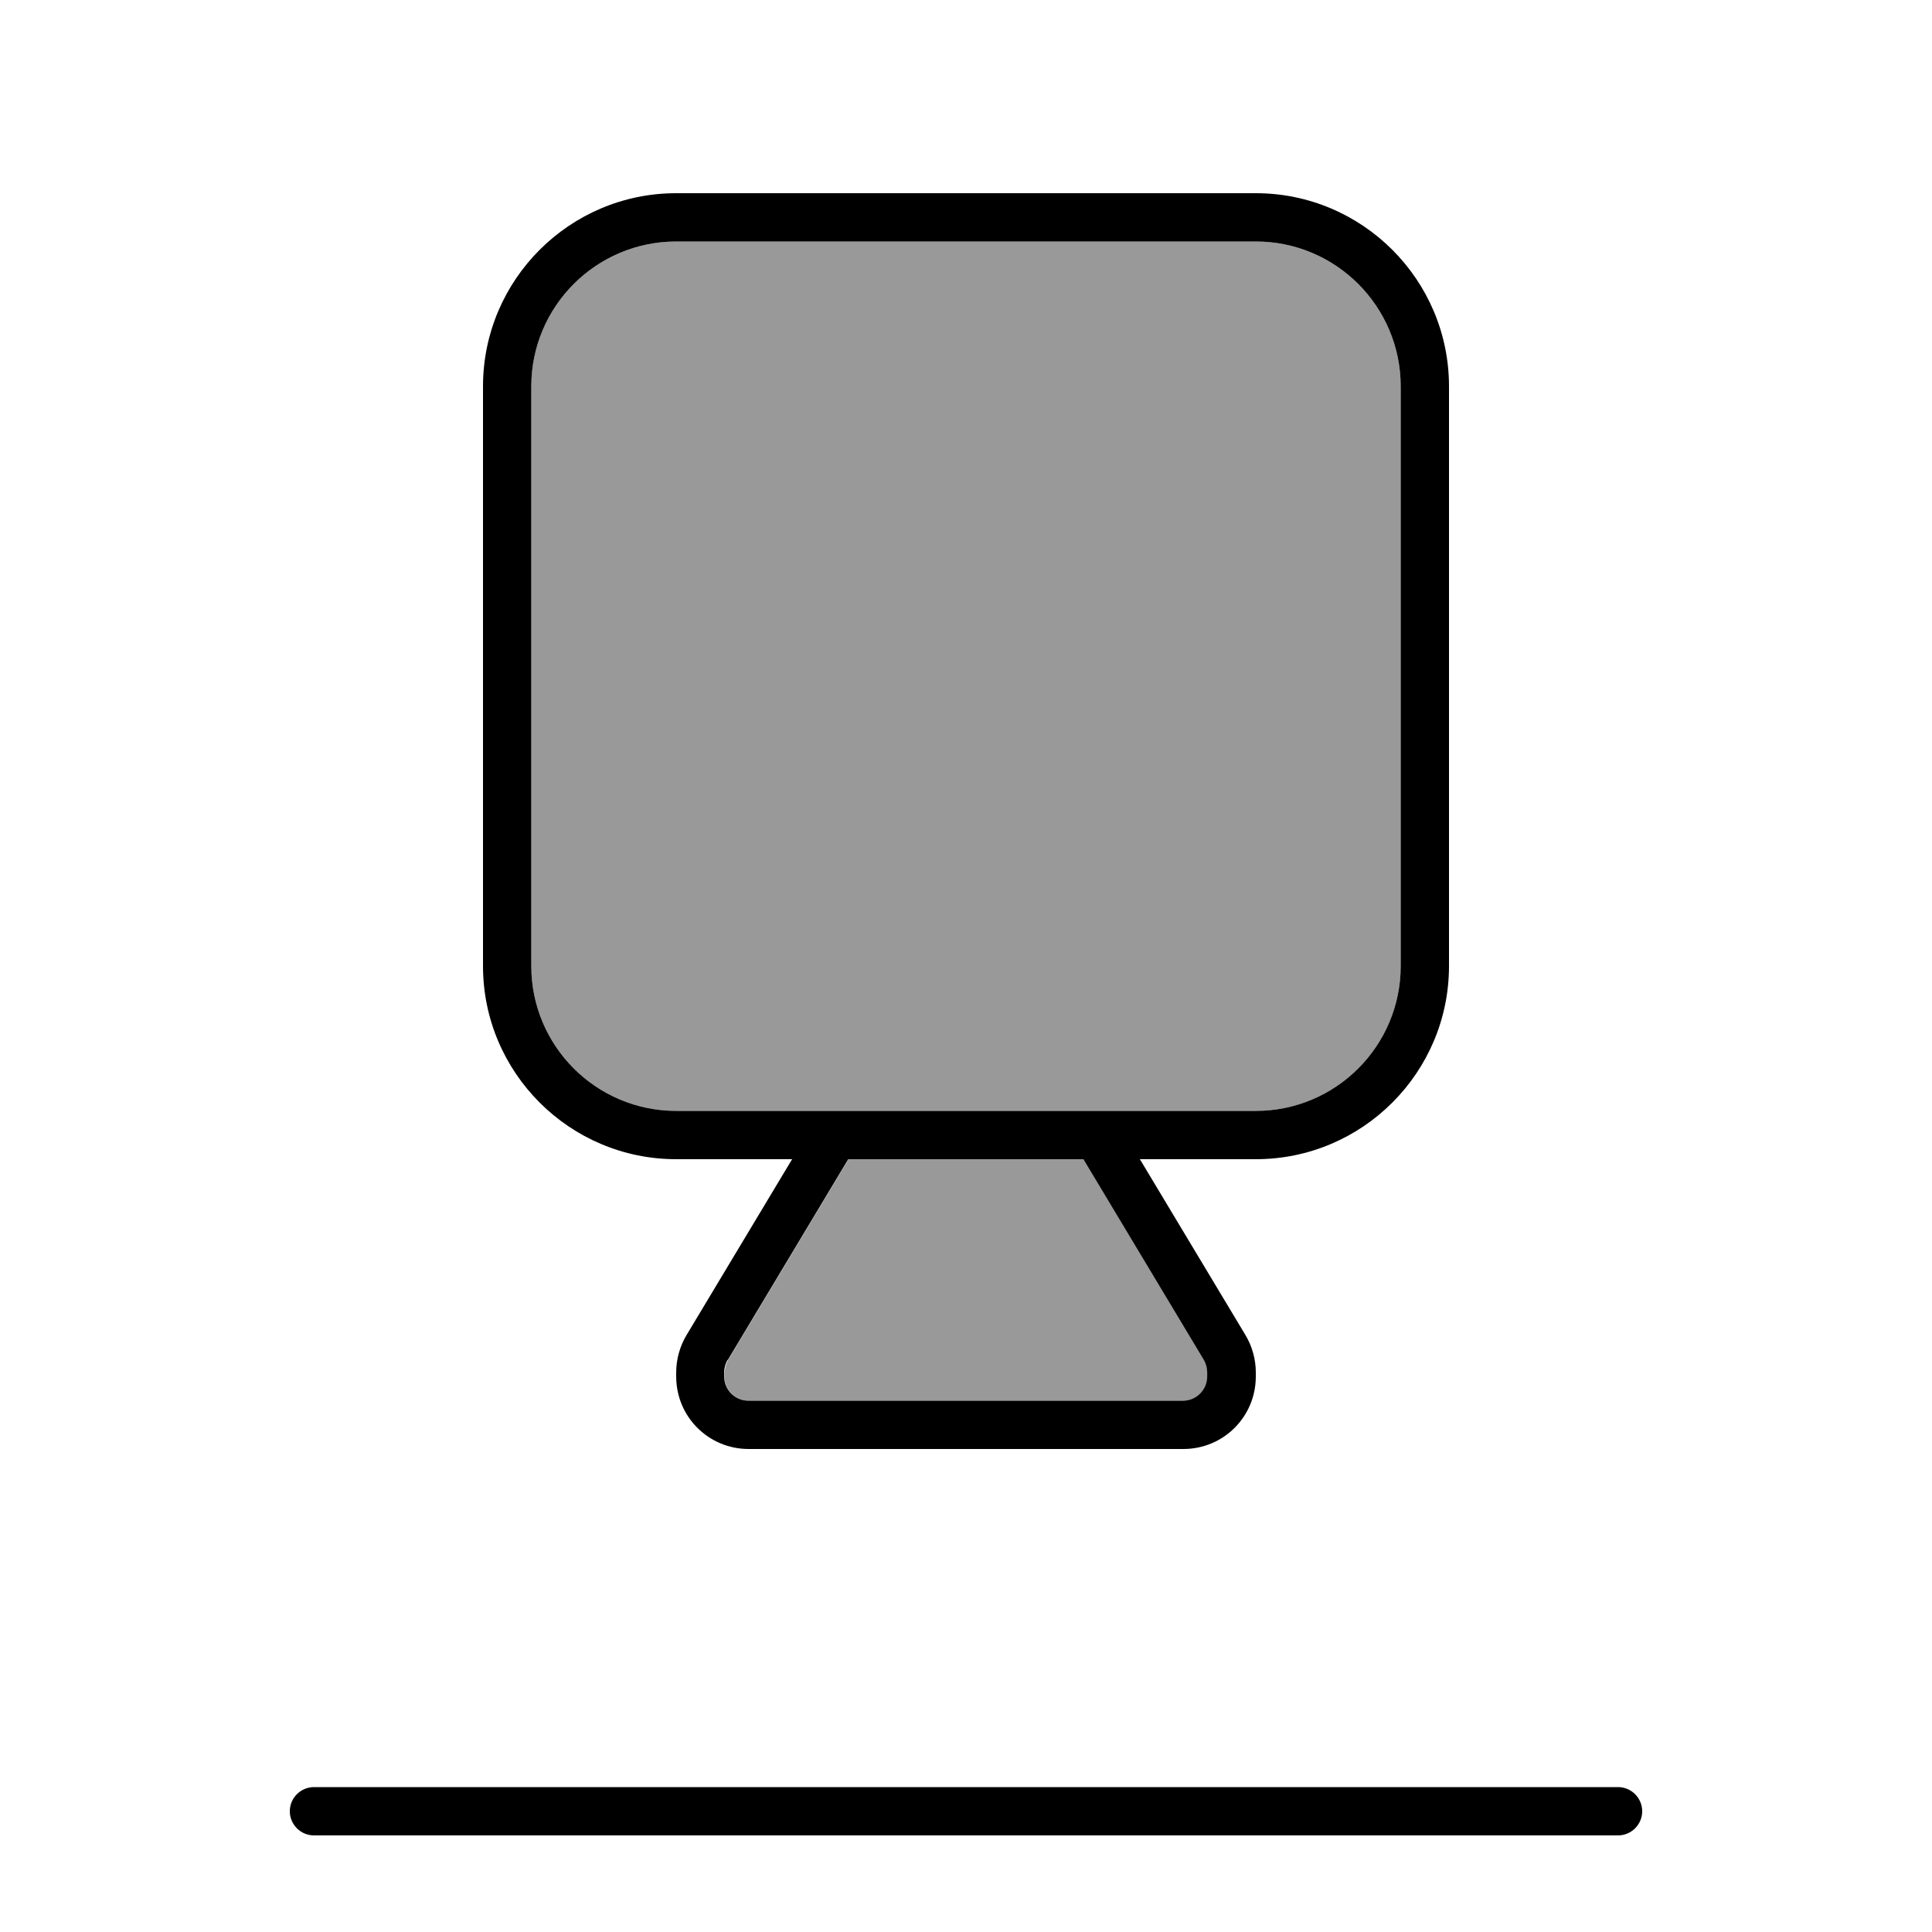
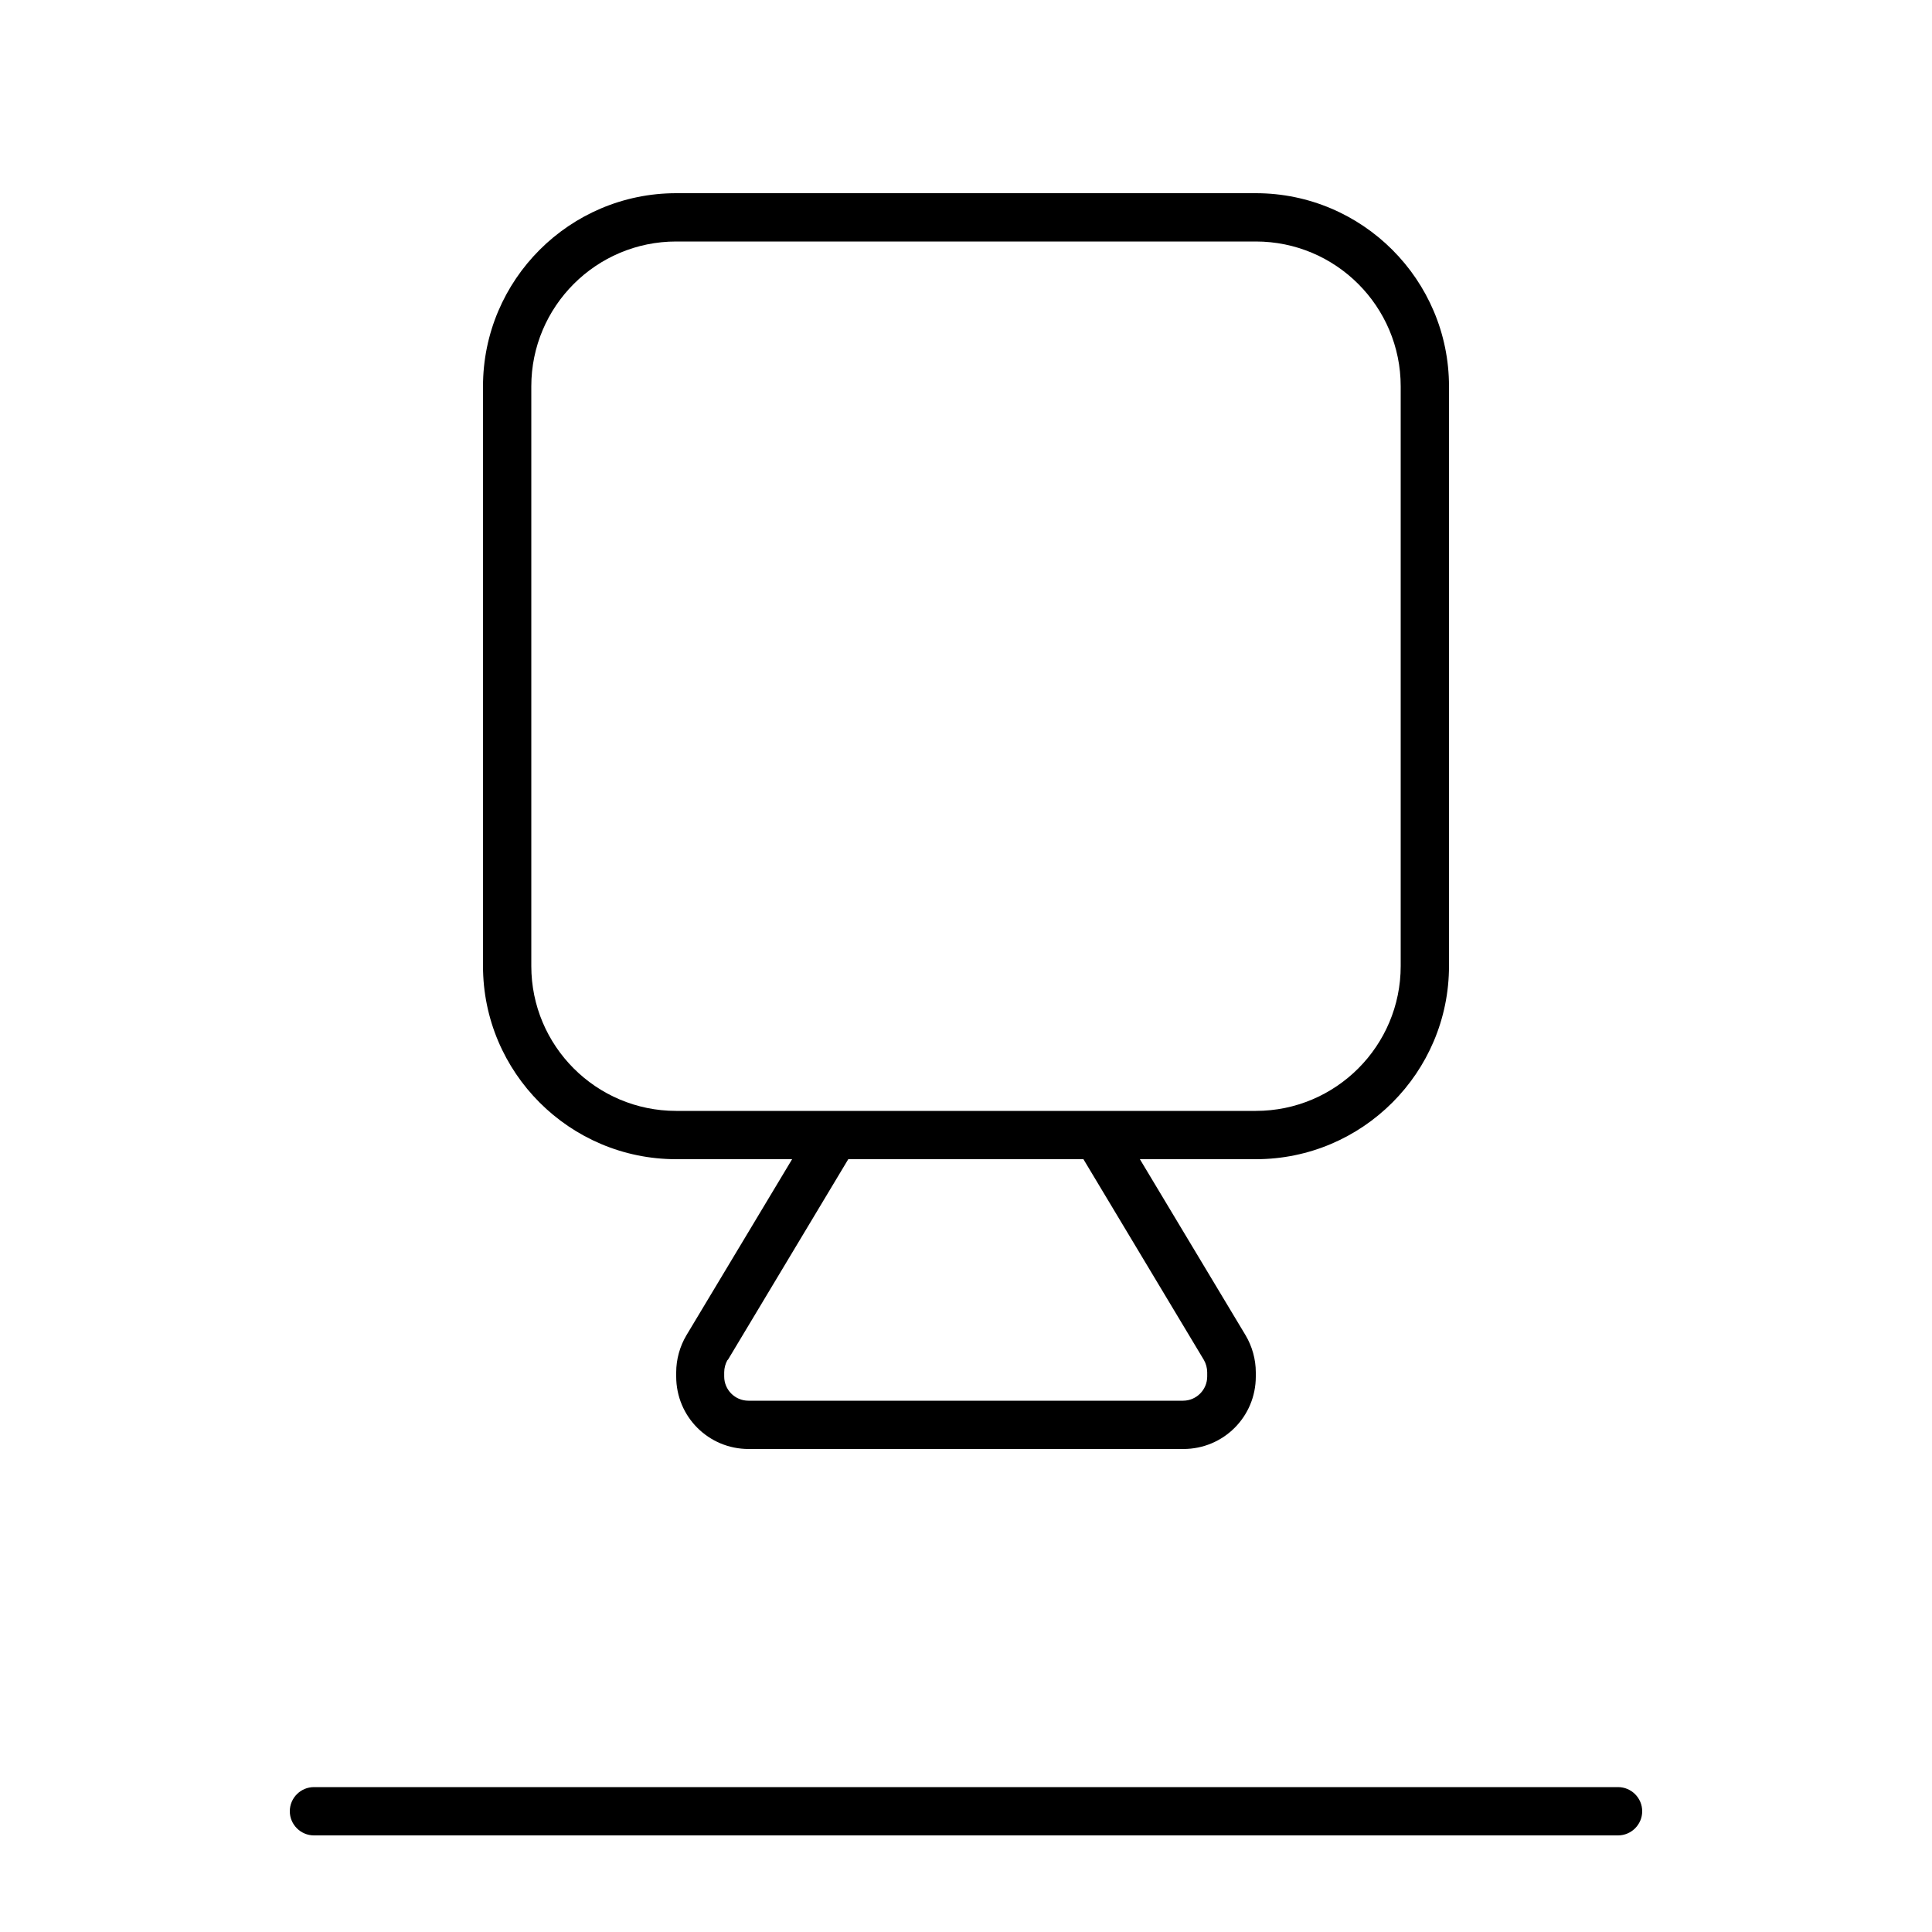
<svg xmlns="http://www.w3.org/2000/svg" viewBox="0 0 640 640">
-   <path opacity=".4" fill="currentColor" d="M176 128L176 320C176 346.5 197.5 368 224 368L416 368C442.5 368 464 346.5 464 320L464 128C464 101.5 442.5 80 416 80L224 80C197.5 80 176 101.5 176 128zM240 454.6L240 456C240 460.4 243.6 464 248 464L392 464C396.4 464 400 460.4 400 456L400 454.6C400 453.2 399.6 451.7 398.9 450.5L359 384L281.1 384L241.2 450.5C240.5 451.7 240.1 453.2 240.1 454.6z" />
  <path fill="currentColor" d="M104 592C99.6 592 96 595.6 96 600C96 604.4 99.6 608 104 608L536 608C540.4 608 544 604.4 544 600C544 595.6 540.4 592 536 592L104 592zM464 320C464 346.5 442.5 368 416 368L224 368C197.5 368 176 346.5 176 320L176 128C176 101.5 197.5 80 224 80L416 80C442.5 80 464 101.5 464 128L464 320zM224 384L262.4 384L227.4 442.3C225.2 446 224 450.3 224 454.6L224 456C224 469.3 234.7 480 248 480L392 480C405.3 480 416 469.3 416 456L416 454.6C416 450.3 414.8 446 412.6 442.3L377.6 384L416 384C451.3 384 480 355.3 480 320L480 128C480 92.7 451.3 64 416 64L224 64C188.7 64 160 92.7 160 128L160 320C160 355.3 188.7 384 224 384zM241.1 450.5L281 384L358.9 384L398.8 450.5C399.5 451.7 399.9 453.2 399.9 454.6L399.9 456C399.9 460.4 396.3 464 391.9 464L247.9 464C243.5 464 239.9 460.4 239.9 456L239.9 454.6C239.9 453.2 240.3 451.7 241 450.5z" />
</svg>